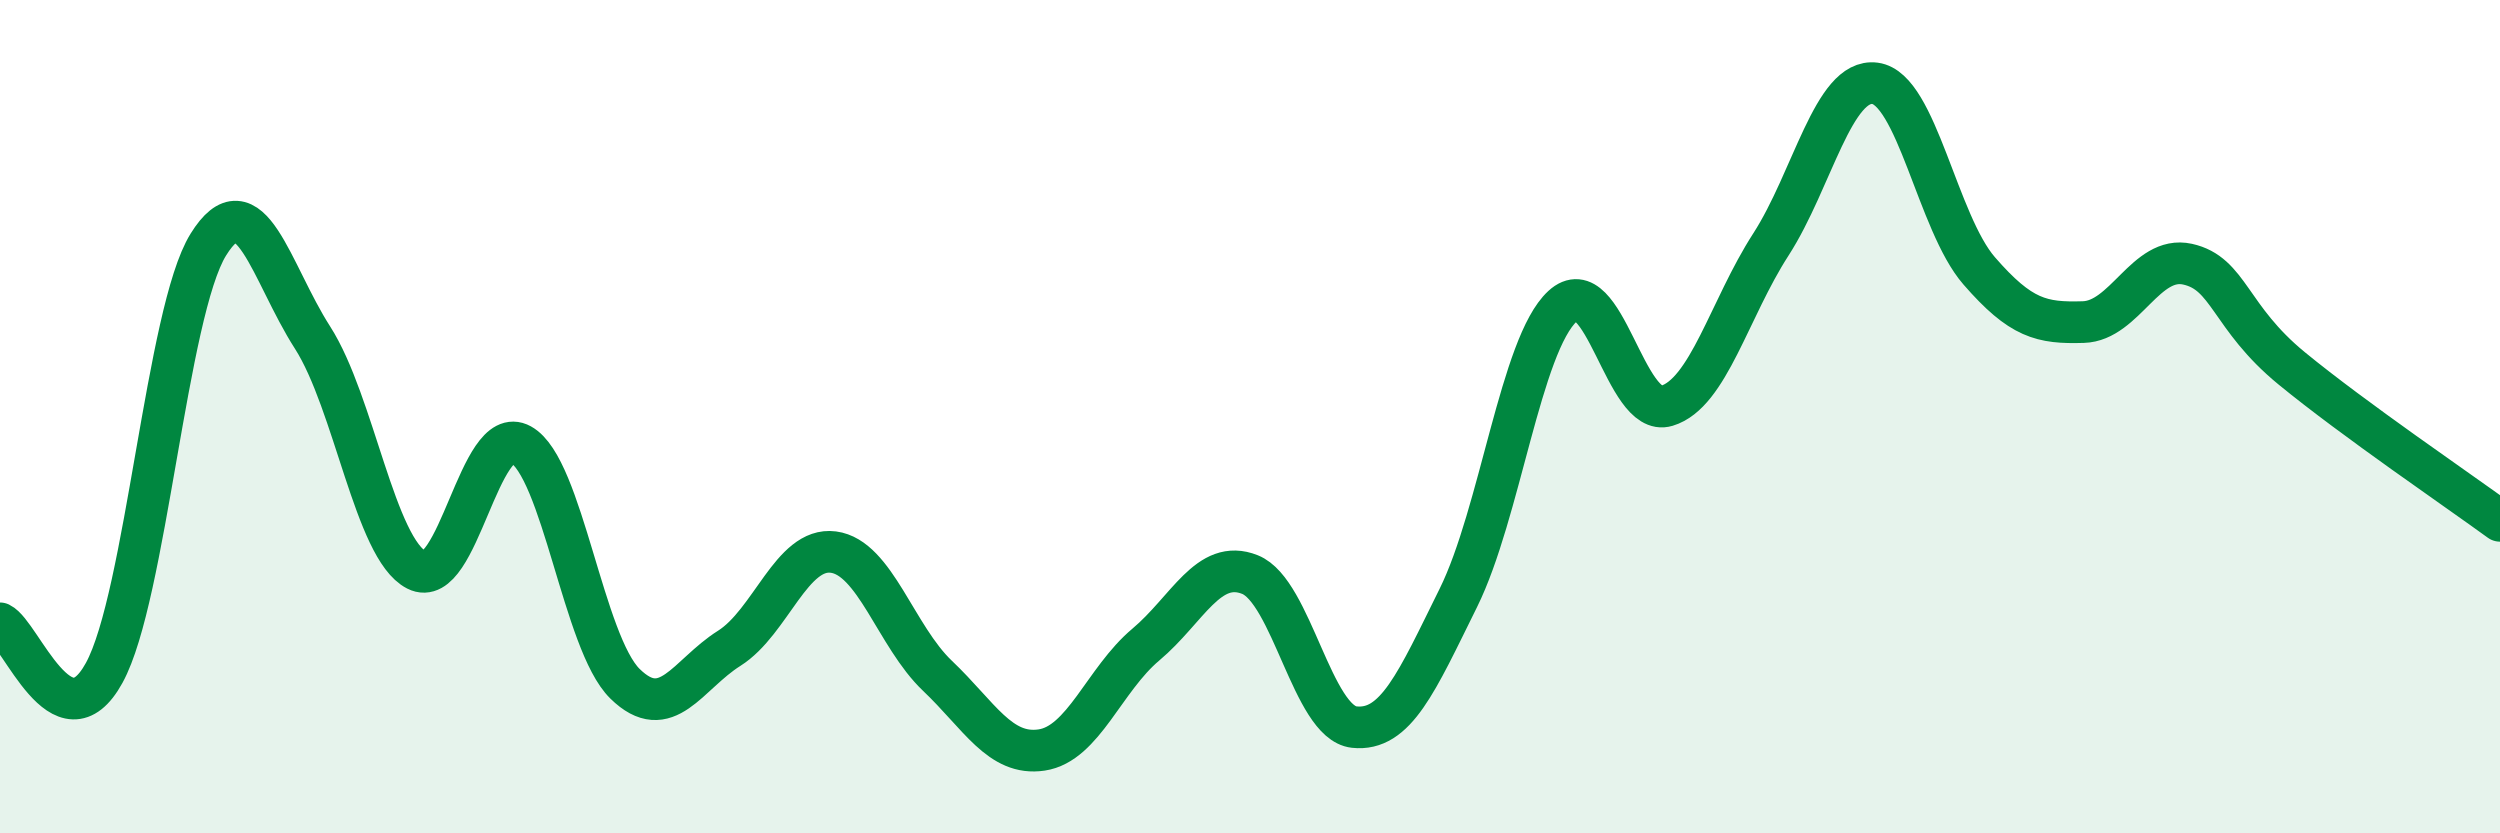
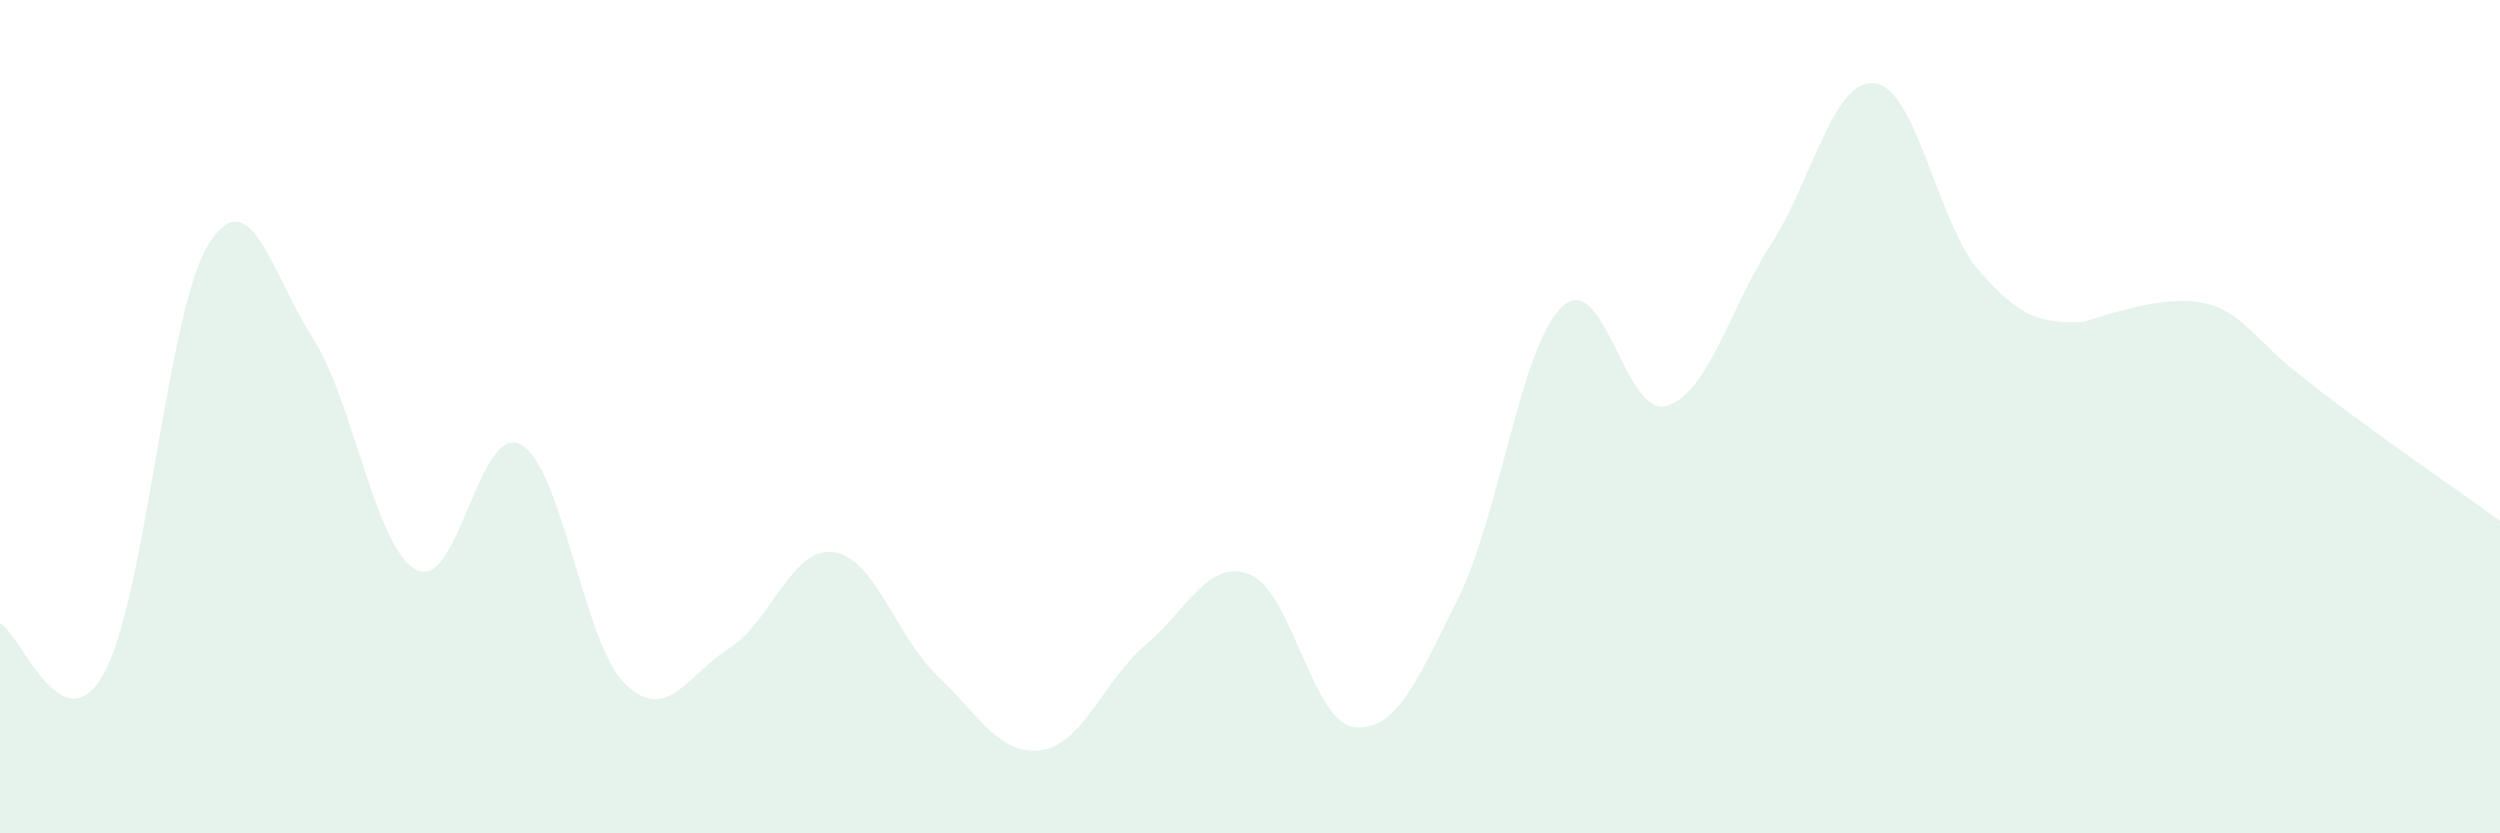
<svg xmlns="http://www.w3.org/2000/svg" width="60" height="20" viewBox="0 0 60 20">
-   <path d="M 0,14.96 C 0.5,15.2 1.5,17.97 2.5,16.15 C 3.5,14.33 4,7.48 5,5.87 C 6,4.26 6.5,6.54 7.5,8.1 C 8.5,9.66 9,13.17 10,13.68 C 11,14.19 11.5,10.12 12.5,10.67 C 13.5,11.22 14,15.43 15,16.41 C 16,17.39 16.5,16.19 17.5,15.56 C 18.5,14.93 19,13.12 20,13.25 C 21,13.38 21.5,15.27 22.5,16.22 C 23.5,17.17 24,18.15 25,18 C 26,17.85 26.5,16.31 27.5,15.47 C 28.5,14.63 29,13.39 30,13.79 C 31,14.19 31.5,17.34 32.5,17.45 C 33.5,17.56 34,16.37 35,14.35 C 36,12.33 36.5,8.27 37.5,7.35 C 38.5,6.43 39,10.04 40,9.74 C 41,9.44 41.5,7.42 42.5,5.87 C 43.5,4.32 44,1.87 45,2 C 46,2.13 46.5,5.35 47.5,6.5 C 48.5,7.65 49,7.76 50,7.73 C 51,7.7 51.5,6.12 52.5,6.34 C 53.5,6.56 53.5,7.61 55,8.84 C 56.5,10.07 59,11.77 60,12.5L60 20L0 20Z" fill="#008740" opacity="0.1" stroke-linecap="round" stroke-linejoin="round" />
-   <path d="M 0,14.96 C 0.5,15.2 1.5,17.97 2.5,16.15 C 3.5,14.33 4,7.48 5,5.87 C 6,4.26 6.5,6.54 7.5,8.1 C 8.5,9.66 9,13.17 10,13.68 C 11,14.19 11.5,10.12 12.5,10.67 C 13.5,11.22 14,15.43 15,16.41 C 16,17.39 16.5,16.19 17.5,15.56 C 18.5,14.93 19,13.12 20,13.25 C 21,13.38 21.5,15.27 22.5,16.22 C 23.5,17.17 24,18.15 25,18 C 26,17.85 26.5,16.31 27.5,15.47 C 28.5,14.63 29,13.39 30,13.79 C 31,14.19 31.5,17.34 32.5,17.45 C 33.5,17.56 34,16.37 35,14.35 C 36,12.33 36.5,8.27 37.5,7.35 C 38.5,6.43 39,10.04 40,9.74 C 41,9.44 41.5,7.42 42.5,5.87 C 43.5,4.32 44,1.87 45,2 C 46,2.13 46.5,5.35 47.5,6.5 C 48.5,7.65 49,7.76 50,7.73 C 51,7.7 51.5,6.12 52.5,6.34 C 53.5,6.56 53.5,7.61 55,8.84 C 56.5,10.07 59,11.77 60,12.5" stroke="#008740" stroke-width="1" fill="none" stroke-linecap="round" stroke-linejoin="round" />
+   <path d="M 0,14.96 C 0.5,15.2 1.5,17.97 2.5,16.15 C 3.5,14.33 4,7.48 5,5.87 C 6,4.26 6.5,6.54 7.5,8.1 C 8.5,9.66 9,13.17 10,13.68 C 11,14.19 11.5,10.12 12.5,10.67 C 13.5,11.22 14,15.43 15,16.41 C 16,17.39 16.5,16.19 17.5,15.56 C 18.5,14.93 19,13.12 20,13.25 C 21,13.38 21.5,15.27 22.5,16.22 C 23.5,17.17 24,18.15 25,18 C 26,17.85 26.5,16.31 27.5,15.47 C 28.5,14.63 29,13.39 30,13.79 C 31,14.19 31.5,17.34 32.5,17.45 C 33.5,17.56 34,16.37 35,14.35 C 36,12.33 36.5,8.27 37.5,7.35 C 38.5,6.43 39,10.04 40,9.74 C 41,9.44 41.5,7.42 42.5,5.87 C 43.5,4.32 44,1.87 45,2 C 46,2.13 46.5,5.35 47.5,6.5 C 48.5,7.65 49,7.76 50,7.73 C 53.5,6.56 53.5,7.61 55,8.84 C 56.5,10.07 59,11.77 60,12.5L60 20L0 20Z" fill="#008740" opacity="0.1" stroke-linecap="round" stroke-linejoin="round" />
</svg>